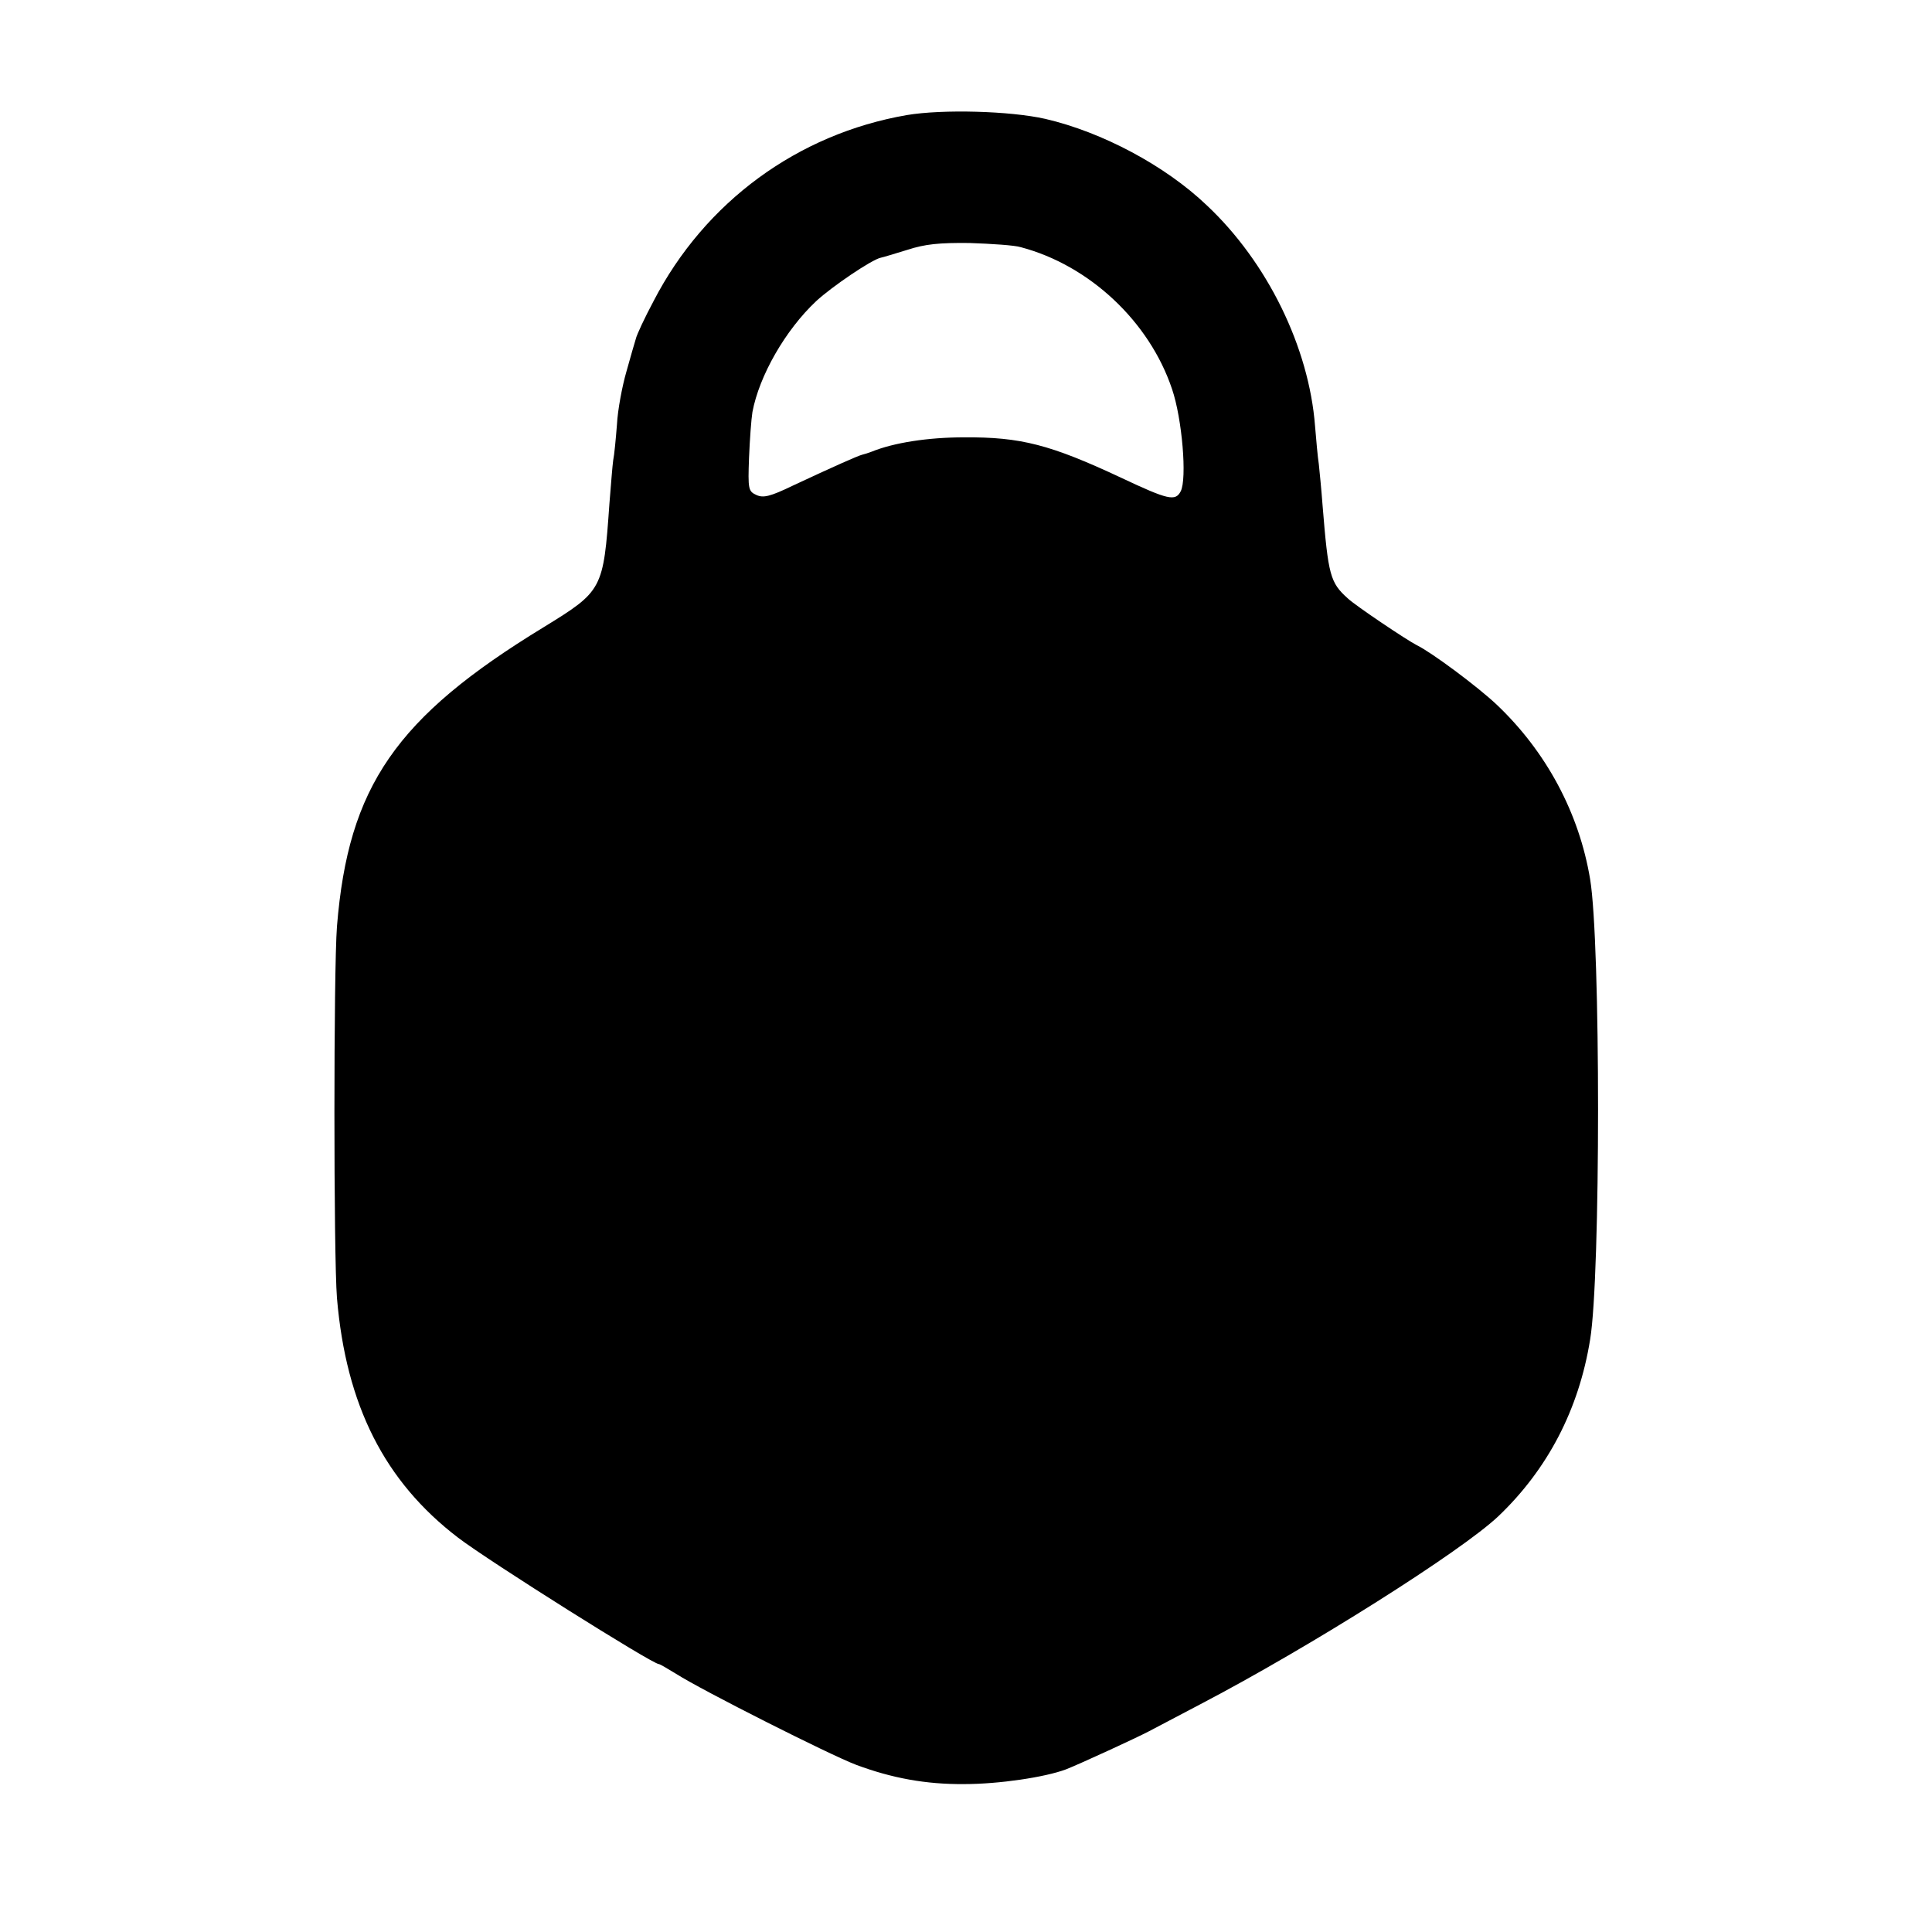
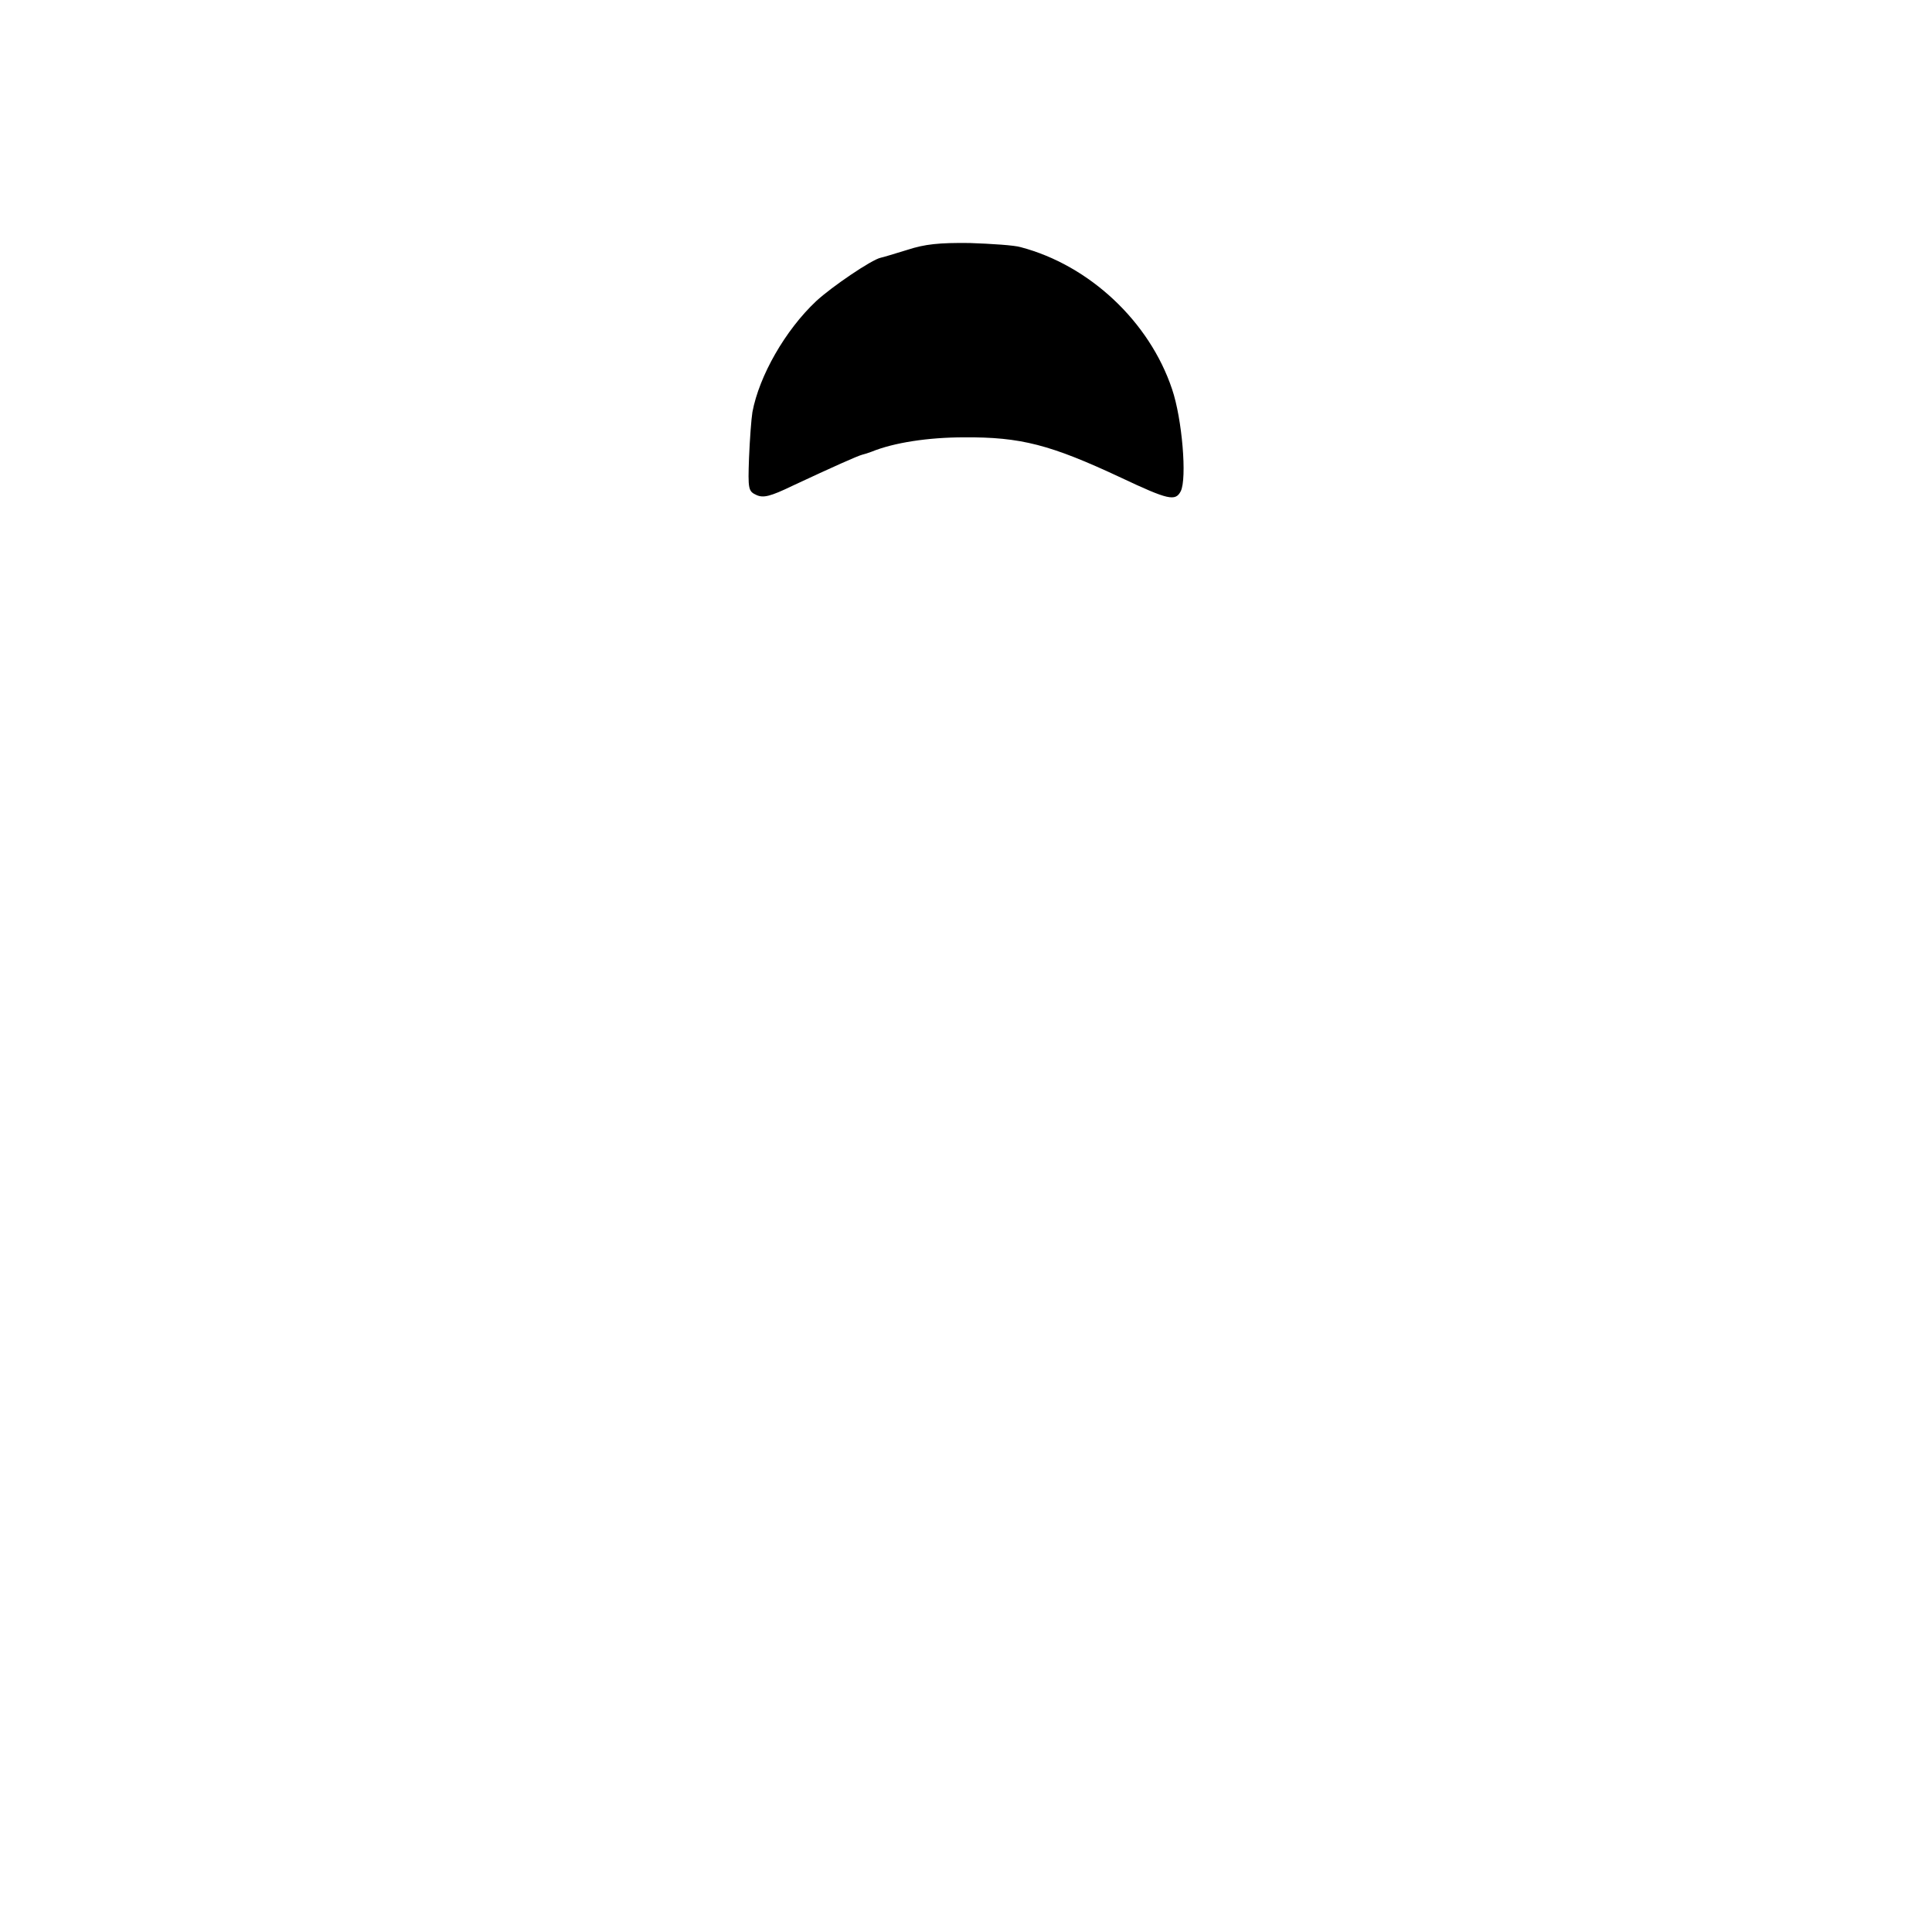
<svg xmlns="http://www.w3.org/2000/svg" version="1.0" width="512pt" height="512pt" viewBox="0 0 512 512" preserveAspectRatio="xMidYMid meet">
  <g transform="translate(0,512) scale(0.1,-0.1)" fill="#000000" stroke="none">
-     <path d="M2403 4815 c-289 -50 -535 -230 -671 -493 -24 -45 -45 -90 -47 -100 -3 -9 -14 -48 -25 -87 -11 -38 -23 -101 -25 -140 -3 -38 -7 -81 -10 -95 -2 -14 -6 -65 -10 -115 -16 -228 -18 -231 -174 -327 -392 -239 -518 -422 -548 -793 -9 -115 -9 -873 0 -985 24 -284 126 -486 321 -635 84 -64 515 -335 532 -335 3 0 23 -12 46 -26 69 -44 408 -215 477 -241 94 -35 184 -52 287 -51 91 0 213 18 269 39 36 14 192 86 220 101 11 6 72 38 135 71 291 152 693 406 791 499 130 124 213 282 243 468 28 168 28 1052 0 1220 -29 175 -116 338 -248 463 -51 48 -172 138 -211 157 -26 13 -163 105 -183 124 -47 42 -52 61 -67 246 -3 41 -8 91 -10 110 -3 19 -7 65 -10 101 -16 208 -126 434 -287 585 -110 105 -277 194 -428 229 -93 21 -272 26 -367 10z m302 -350 c182 -48 341 -197 401 -376 27 -79 40 -238 23 -271 -14 -27 -33 -23 -158 36 -188 88 -266 108 -416 107 -95 0 -186 -14 -245 -38 -8 -3 -20 -7 -25 -8 -12 -3 -77 -32 -184 -82 -60 -29 -78 -33 -96 -25 -22 10 -23 15 -20 99 2 48 6 103 9 121 18 96 87 217 169 294 41 38 147 110 171 115 6 1 38 11 71 21 46 15 84 19 165 18 58 -2 119 -6 135 -11z" />
+     <path d="M2403 4815 z m302 -350 c182 -48 341 -197 401 -376 27 -79 40 -238 23 -271 -14 -27 -33 -23 -158 36 -188 88 -266 108 -416 107 -95 0 -186 -14 -245 -38 -8 -3 -20 -7 -25 -8 -12 -3 -77 -32 -184 -82 -60 -29 -78 -33 -96 -25 -22 10 -23 15 -20 99 2 48 6 103 9 121 18 96 87 217 169 294 41 38 147 110 171 115 6 1 38 11 71 21 46 15 84 19 165 18 58 -2 119 -6 135 -11z" />
  </g>
</svg>